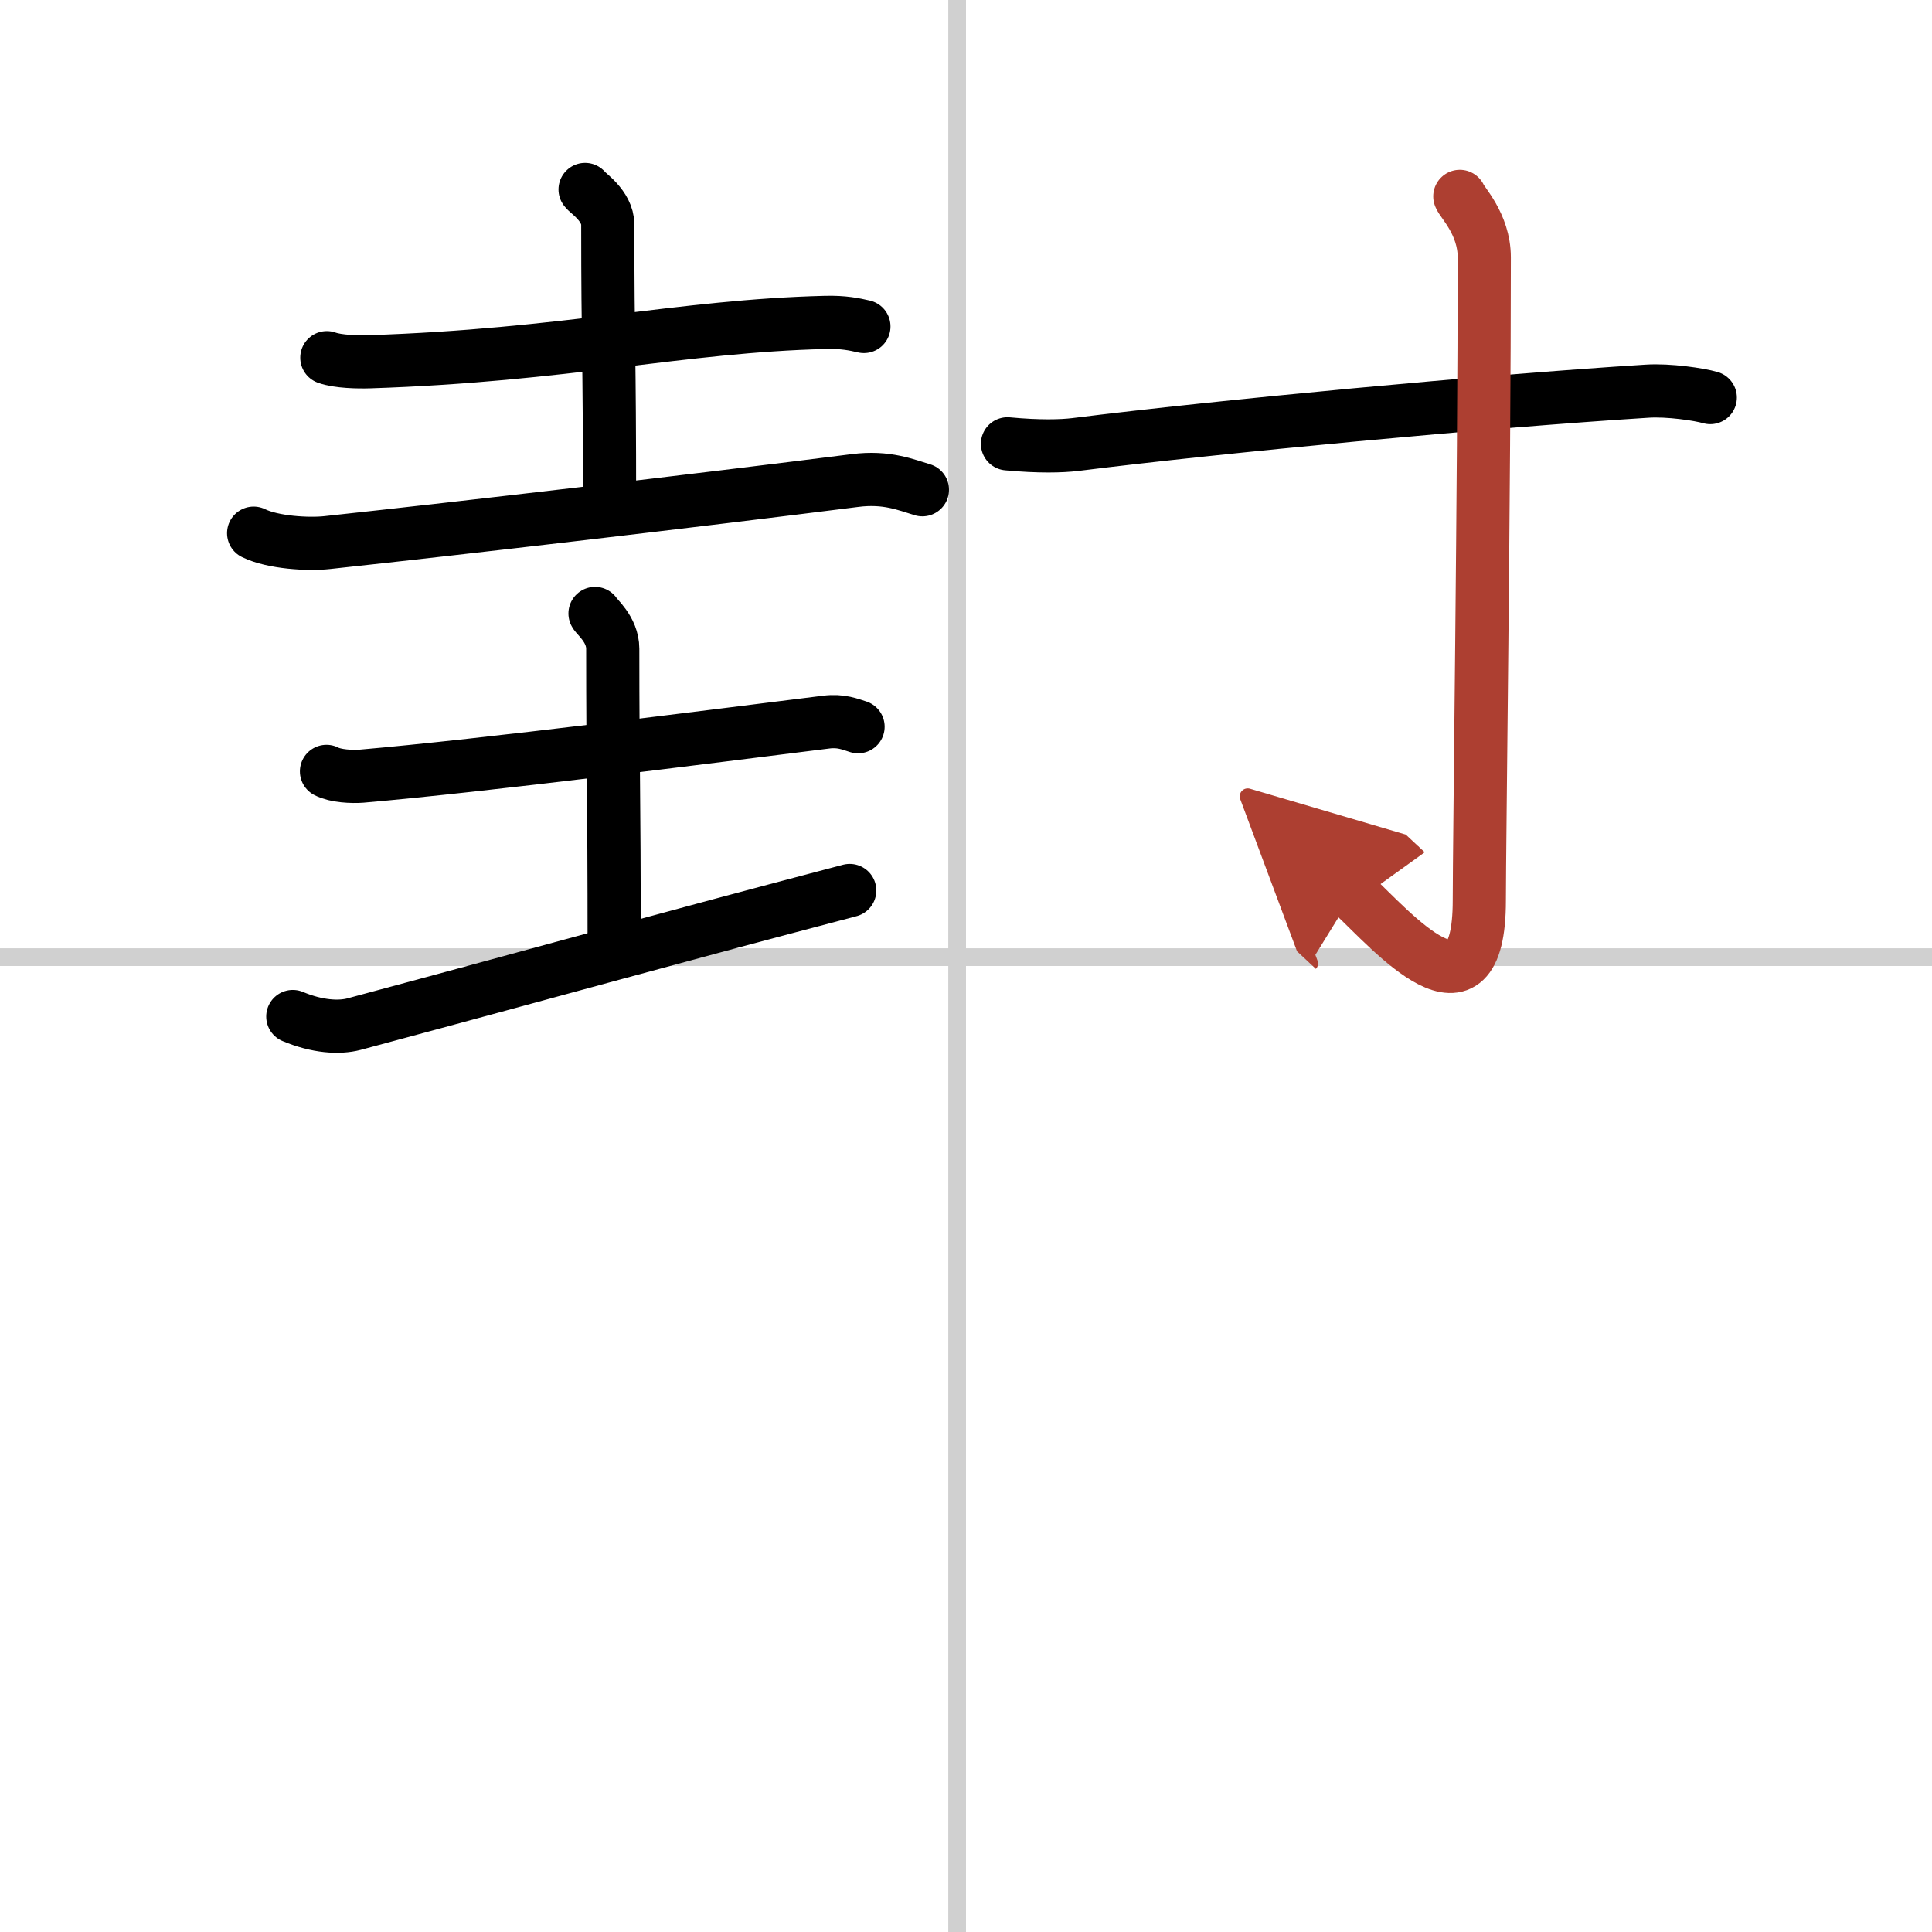
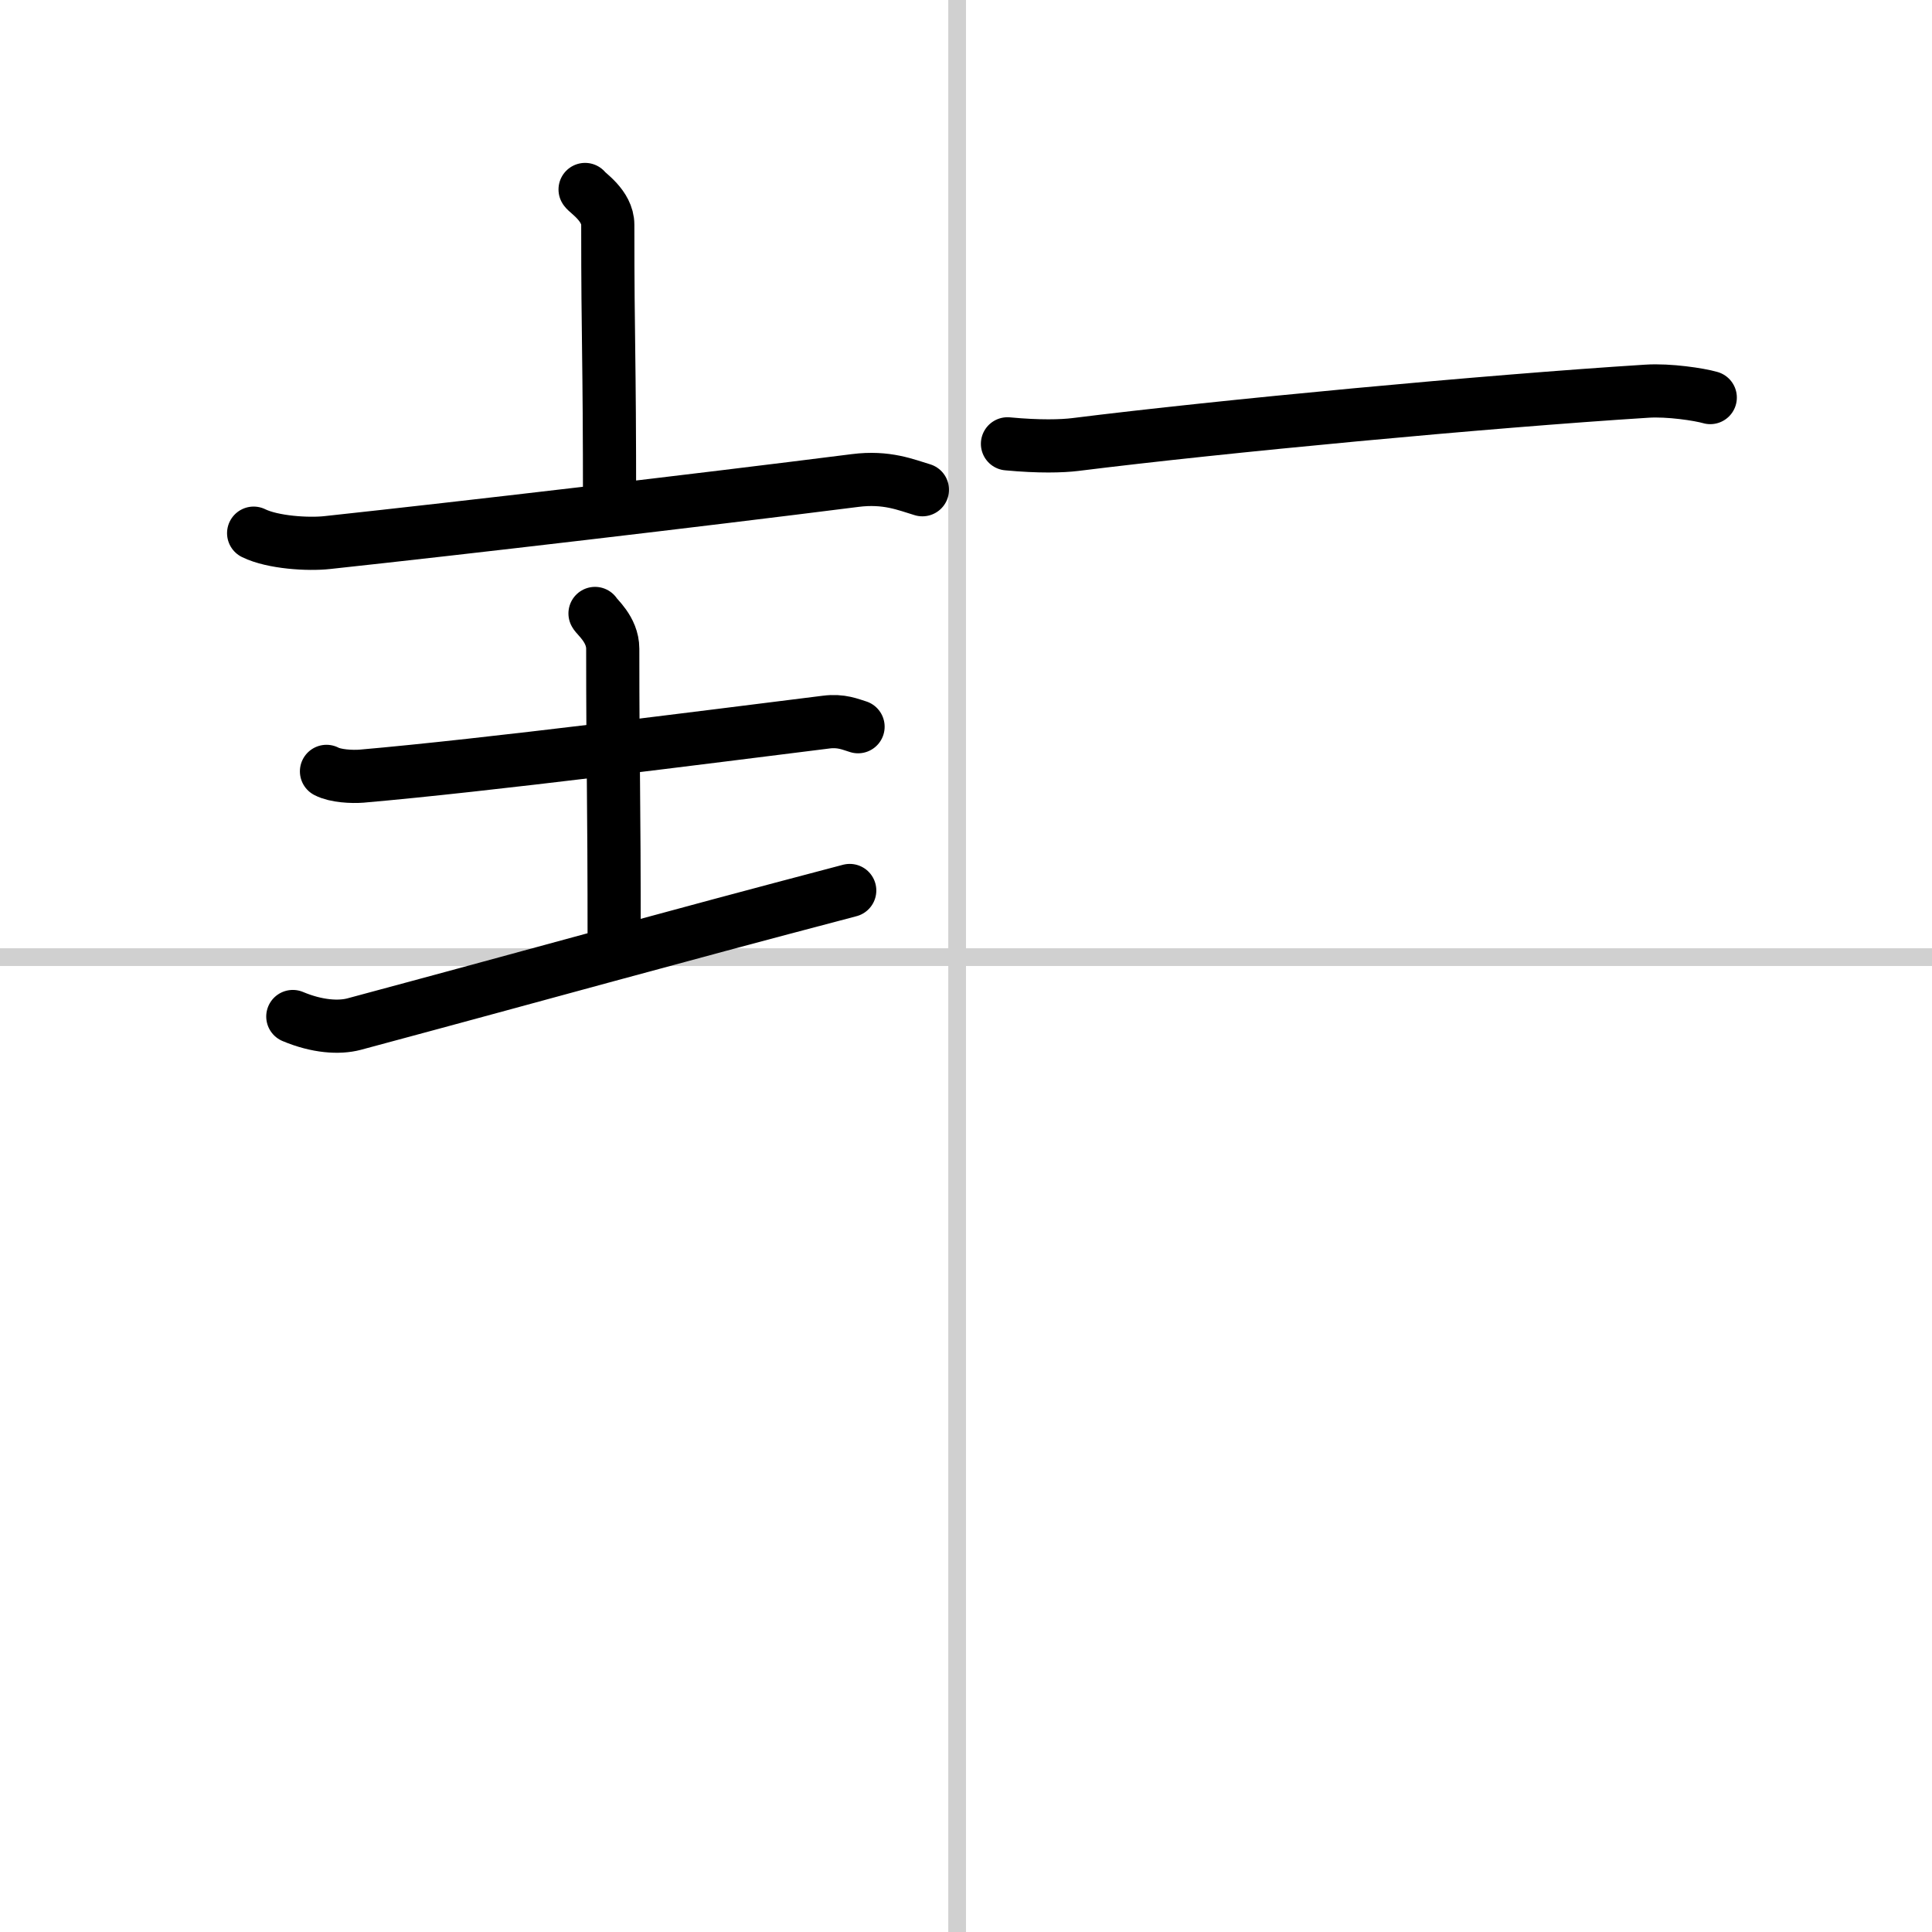
<svg xmlns="http://www.w3.org/2000/svg" width="400" height="400" viewBox="0 0 109 109">
  <defs>
    <marker id="a" markerWidth="4" orient="auto" refX="1" refY="5" viewBox="0 0 10 10">
      <polyline points="0 0 10 5 0 10 1 5" fill="#ad3f31" stroke="#ad3f31" />
    </marker>
  </defs>
  <g fill="none" stroke="#000" stroke-linecap="round" stroke-linejoin="round" stroke-width="3">
    <rect width="100%" height="100%" fill="#fff" stroke="#fff" />
    <line x1="54" x2="54" y2="109" stroke="#d0d0d0" stroke-width="1" />
    <line x2="109" y1="54" y2="54" stroke="#d0d0d0" stroke-width="1" />
-     <path d="m18.44 20.18c0.63 0.23 1.77 0.25 2.41 0.23 11.03-0.36 17.58-2.02 25.7-2.22 1.04-0.03 1.67 0.11 2.19 0.23" />
    <path d="m33.01 10.69c0.09 0.17 1.28 0.9 1.28 1.99 0 7.05 0.1 6.72 0.1 16.04" />
    <path d="m14.31 30.08c1.08 0.53 3.08 0.65 4.16 0.53 7.7-0.83 20.77-2.36 29.77-3.5 1.79-0.23 2.89 0.25 3.8 0.52" />
    <path d="m18.42 43.52c0.51 0.27 1.45 0.31 1.97 0.27 7.04-0.61 19.56-2.22 26.22-3.05 0.85-0.11 1.37 0.13 1.8 0.26" />
    <path d="m33.57 34.61c0.07 0.17 1 0.89 1 1.99 0 7.04 0.08 7.62 0.08 16.92" />
    <path d="m16.52 57.35c1.38 0.58 2.61 0.65 3.45 0.43 11.57-3.11 17.06-4.67 27.97-7.54" />
    <path d="m56.84 25.04c1.81 0.17 3.07 0.13 3.82 0.04 8.22-1.03 23.21-2.44 32.26-3.01 1.23-0.08 2.95 0.18 3.57 0.36" />
-     <path d="m82.36 11.08c0.09 0.3 1.38 1.55 1.38 3.44 0 12.72-0.28 33.19-0.28 36.28 0 7.5-4.95 1.69-7.14-0.35" marker-end="url(#a)" stroke="#ad3f31" />
  </g>
</svg>